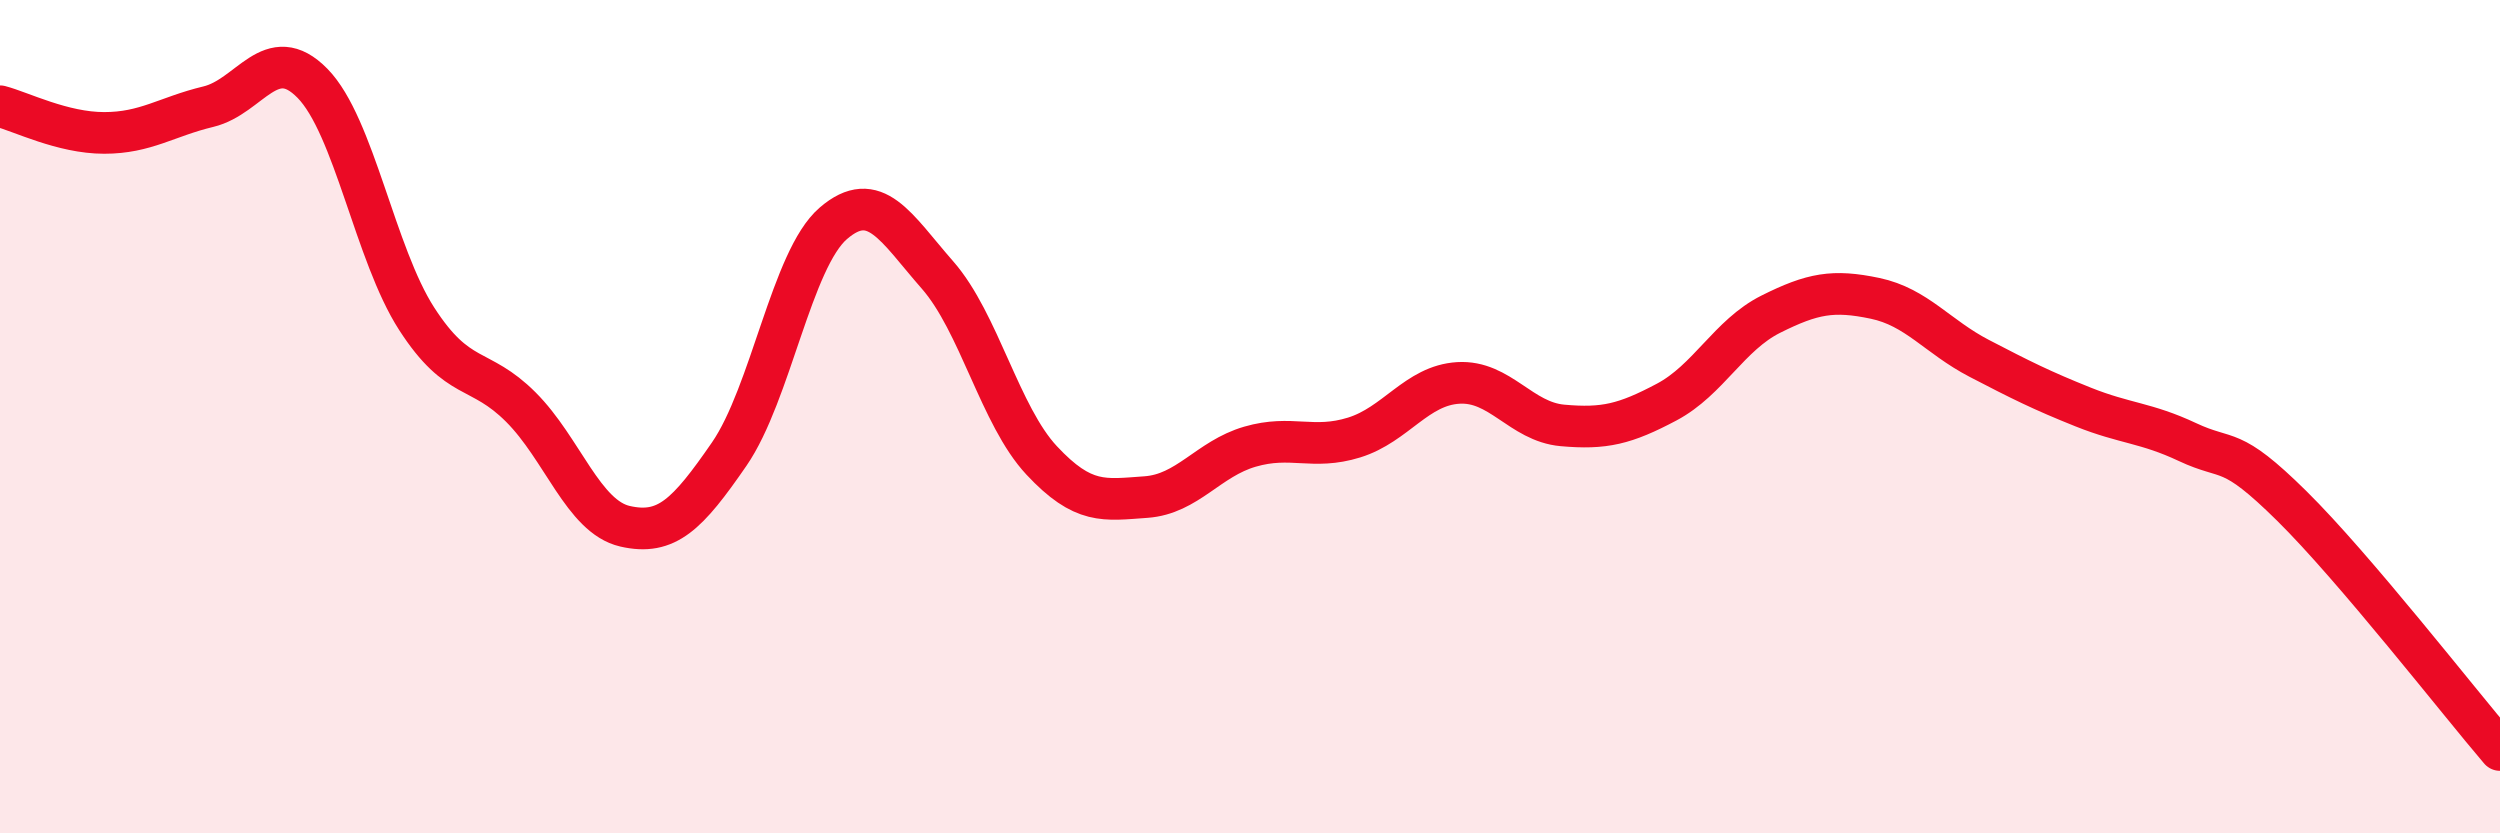
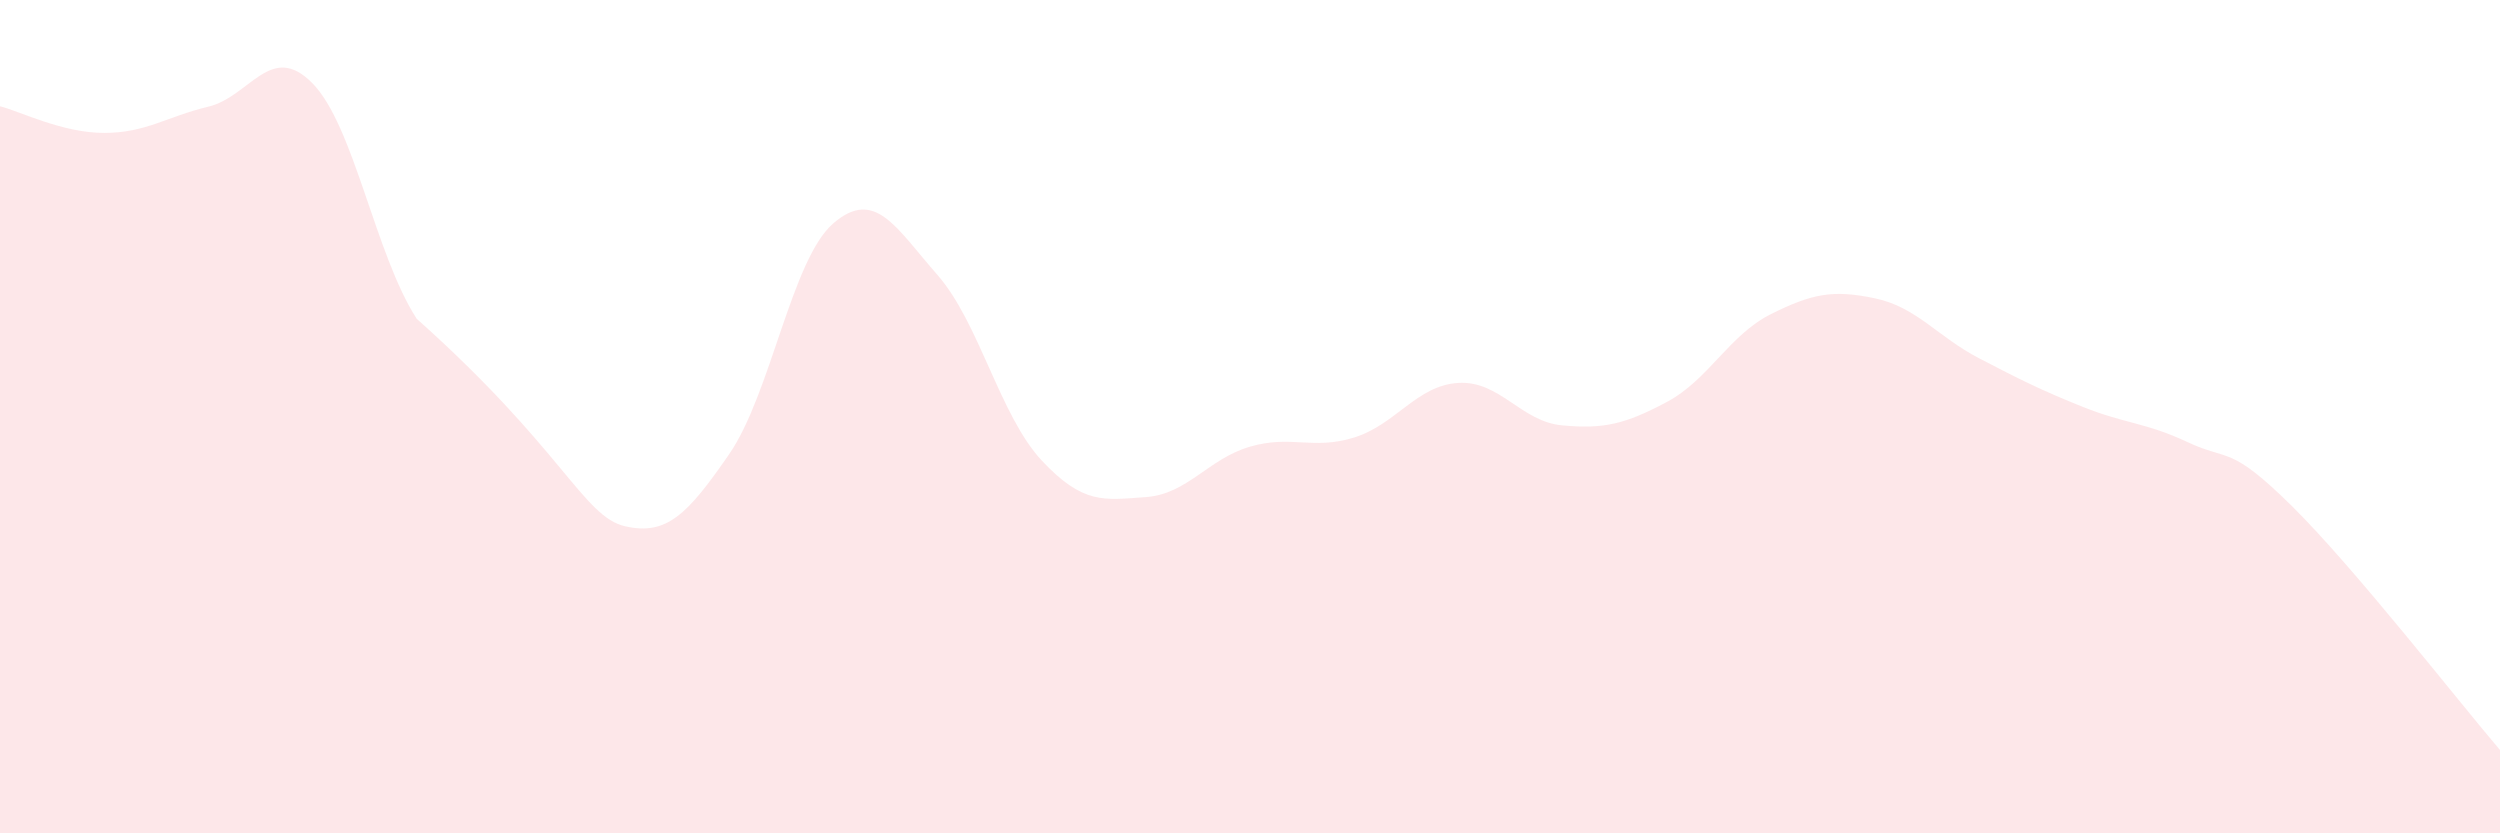
<svg xmlns="http://www.w3.org/2000/svg" width="60" height="20" viewBox="0 0 60 20">
-   <path d="M 0,2.55 C 0.5,2.68 1.5,3.19 2.5,3.19 C 3.5,3.19 4,2.8 5,2.56 C 6,2.32 6.5,0.98 7.5,2 C 8.5,3.02 9,6.1 10,7.65 C 11,9.2 11.5,8.77 12.5,9.77 C 13.5,10.77 14,12.4 15,12.63 C 16,12.86 16.5,12.35 17.5,10.9 C 18.5,9.45 19,6.22 20,5.36 C 21,4.5 21.5,5.46 22.5,6.6 C 23.5,7.74 24,9.98 25,11.05 C 26,12.12 26.5,12 27.5,11.93 C 28.5,11.86 29,11.01 30,10.72 C 31,10.43 31.5,10.81 32.5,10.5 C 33.5,10.19 34,9.25 35,9.19 C 36,9.13 36.5,10.12 37.5,10.21 C 38.5,10.3 39,10.18 40,9.65 C 41,9.12 41.5,8.04 42.5,7.54 C 43.5,7.04 44,6.95 45,7.16 C 46,7.37 46.5,8.08 47.5,8.6 C 48.5,9.12 49,9.37 50,9.77 C 51,10.17 51.5,10.14 52.5,10.61 C 53.5,11.08 53.5,10.66 55,12.14 C 56.5,13.62 59,16.83 60,18L60 20L0 20Z" fill="#EB0A25" opacity="0.1" stroke-linecap="round" stroke-linejoin="round" />
-   <path d="M 0,2.55 C 0.5,2.68 1.5,3.19 2.5,3.19 C 3.5,3.19 4,2.8 5,2.56 C 6,2.32 6.5,0.98 7.5,2 C 8.5,3.02 9,6.1 10,7.65 C 11,9.2 11.5,8.77 12.5,9.77 C 13.5,10.77 14,12.4 15,12.63 C 16,12.86 16.5,12.35 17.5,10.9 C 18.5,9.45 19,6.22 20,5.36 C 21,4.5 21.5,5.46 22.5,6.6 C 23.5,7.74 24,9.98 25,11.05 C 26,12.12 26.5,12 27.5,11.93 C 28.5,11.86 29,11.01 30,10.72 C 31,10.43 31.5,10.81 32.5,10.5 C 33.5,10.19 34,9.25 35,9.19 C 36,9.13 36.5,10.12 37.5,10.21 C 38.5,10.3 39,10.18 40,9.65 C 41,9.12 41.5,8.04 42.5,7.54 C 43.5,7.04 44,6.95 45,7.16 C 46,7.37 46.5,8.08 47.5,8.6 C 48.5,9.12 49,9.37 50,9.77 C 51,10.17 51.5,10.14 52.5,10.61 C 53.5,11.08 53.5,10.66 55,12.14 C 56.5,13.62 59,16.83 60,18" stroke="#EB0A25" stroke-width="1" fill="none" stroke-linecap="round" stroke-linejoin="round" />
+   <path d="M 0,2.55 C 0.5,2.68 1.5,3.19 2.5,3.19 C 3.5,3.19 4,2.8 5,2.56 C 6,2.32 6.5,0.98 7.5,2 C 8.5,3.02 9,6.1 10,7.65 C 13.5,10.77 14,12.4 15,12.63 C 16,12.86 16.5,12.35 17.5,10.9 C 18.5,9.45 19,6.22 20,5.36 C 21,4.5 21.5,5.46 22.5,6.6 C 23.5,7.74 24,9.98 25,11.05 C 26,12.12 26.5,12 27.5,11.93 C 28.5,11.86 29,11.01 30,10.72 C 31,10.43 31.5,10.81 32.5,10.5 C 33.5,10.19 34,9.25 35,9.19 C 36,9.13 36.5,10.12 37.5,10.21 C 38.5,10.3 39,10.18 40,9.65 C 41,9.12 41.5,8.04 42.5,7.54 C 43.5,7.04 44,6.95 45,7.16 C 46,7.37 46.5,8.08 47.5,8.6 C 48.5,9.12 49,9.37 50,9.77 C 51,10.17 51.5,10.14 52.5,10.61 C 53.5,11.08 53.5,10.66 55,12.14 C 56.5,13.62 59,16.83 60,18L60 20L0 20Z" fill="#EB0A25" opacity="0.1" stroke-linecap="round" stroke-linejoin="round" />
</svg>